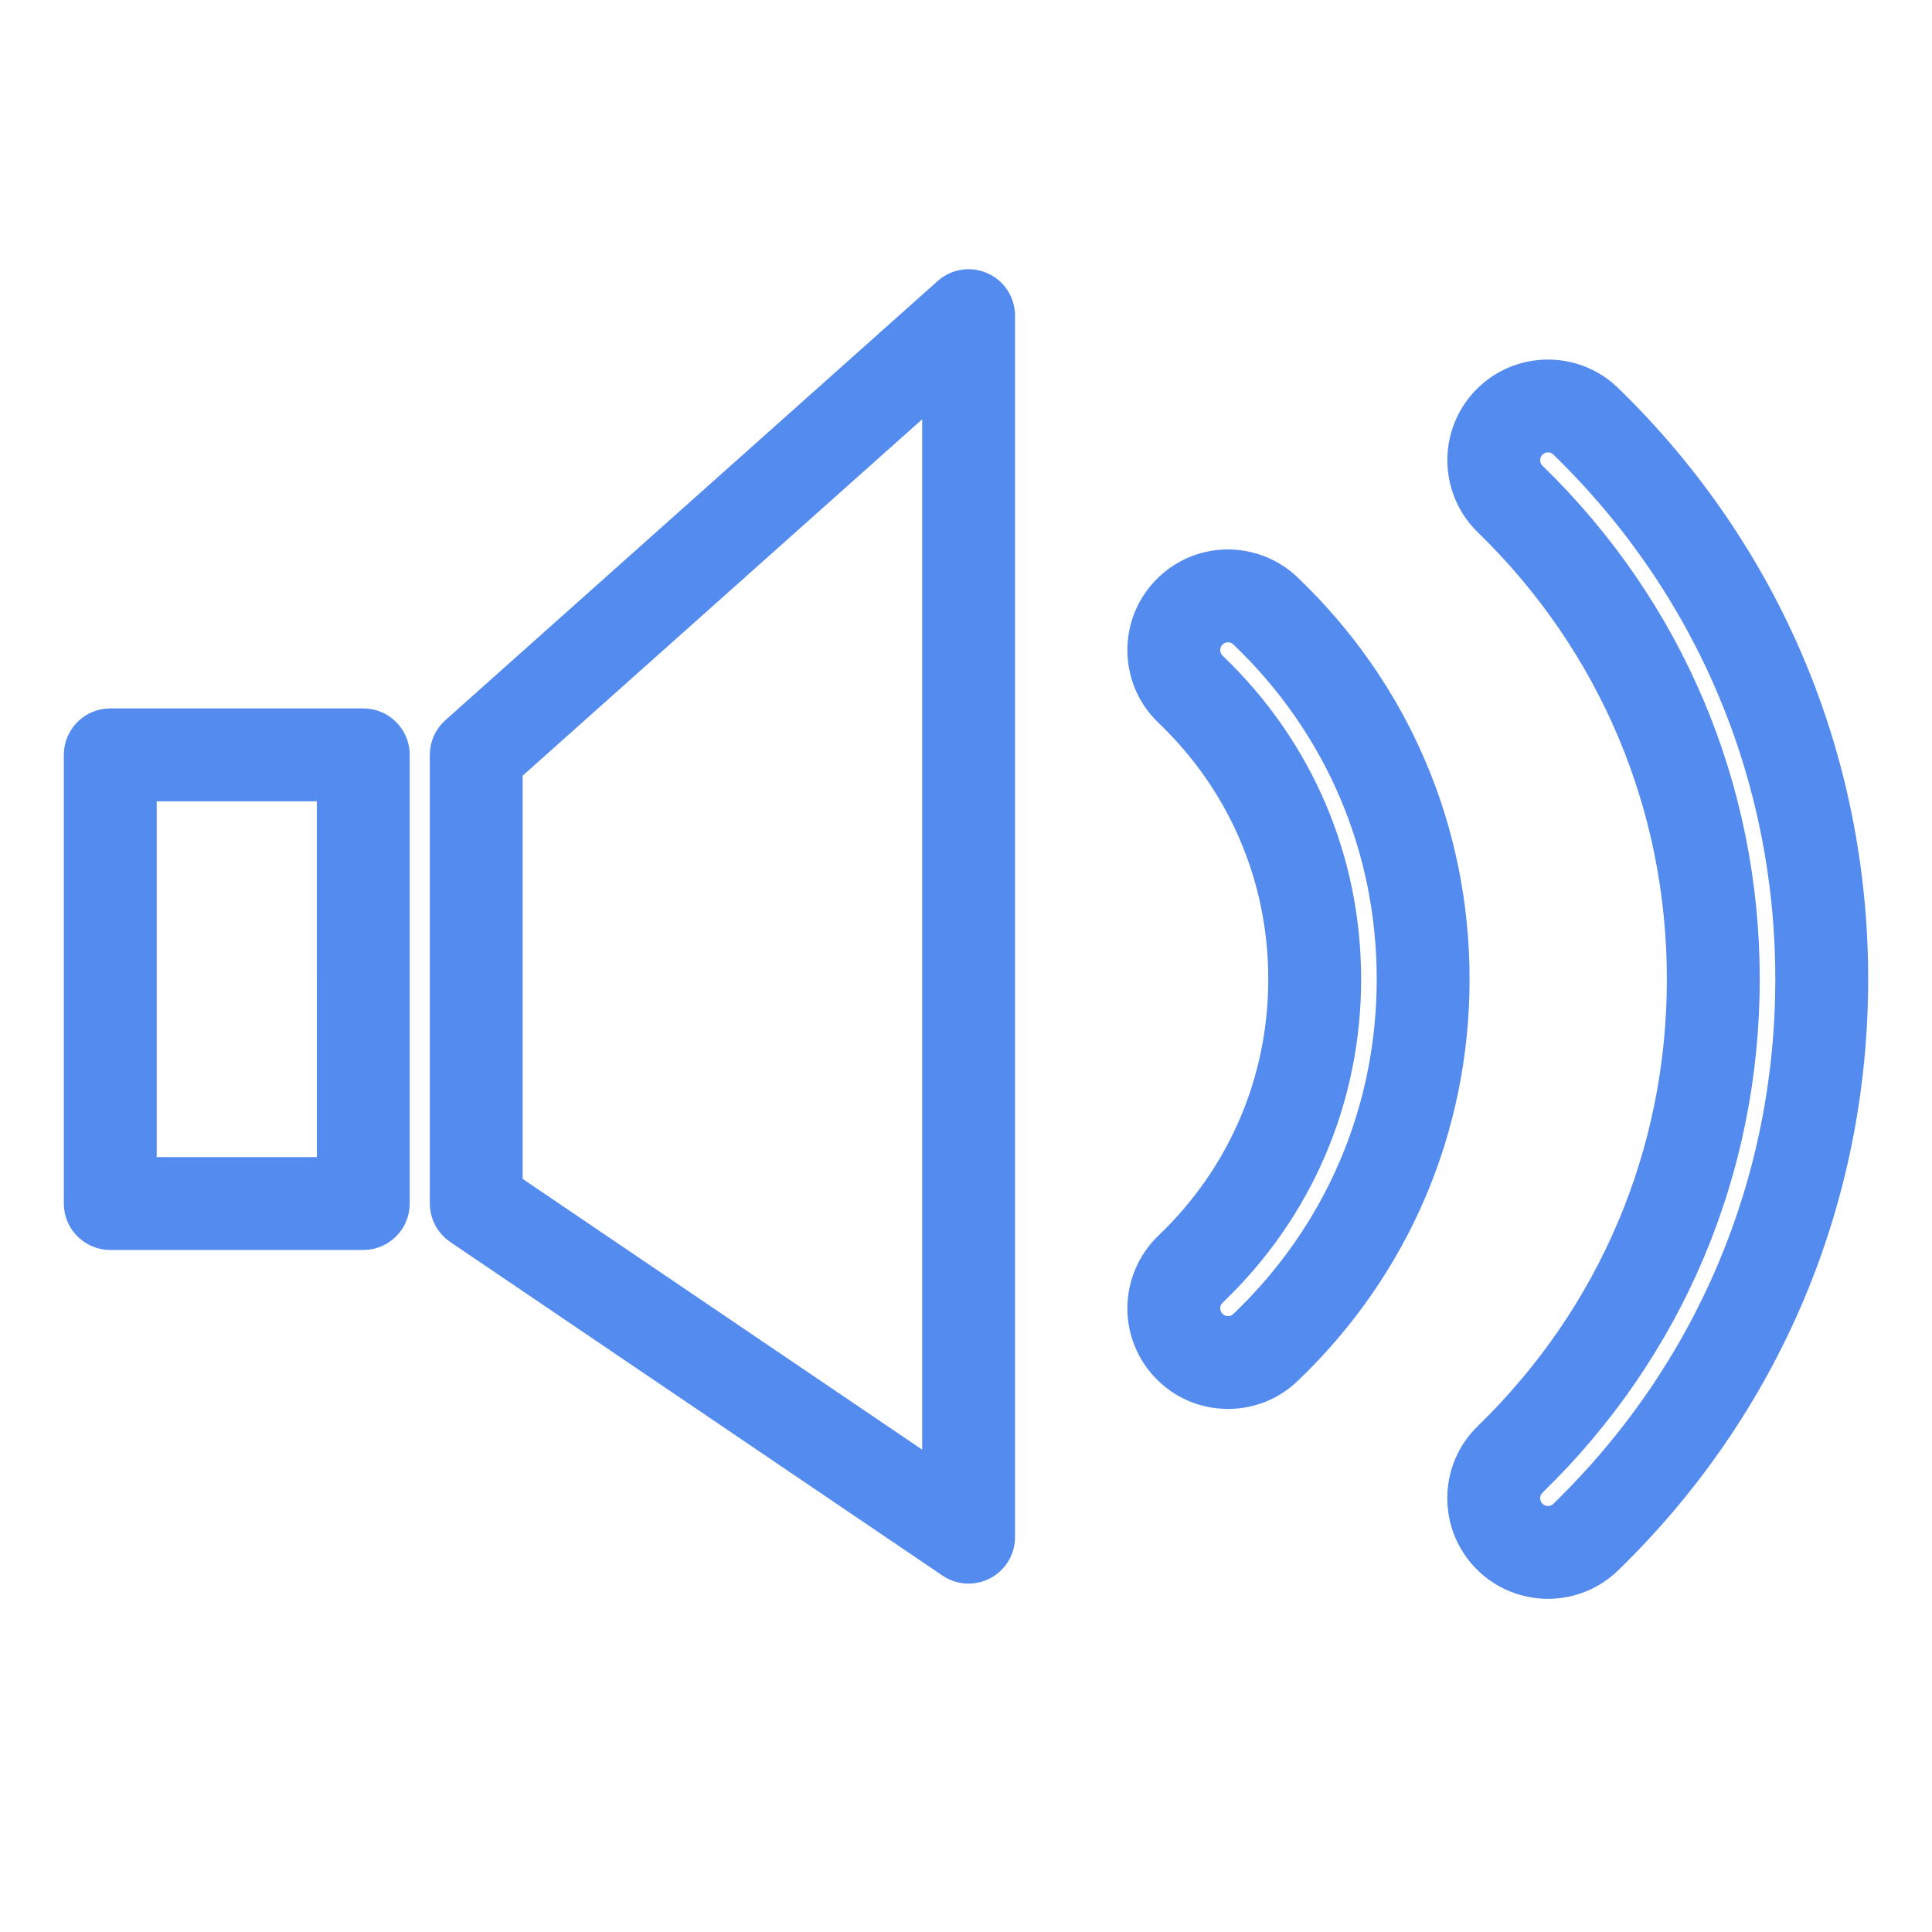
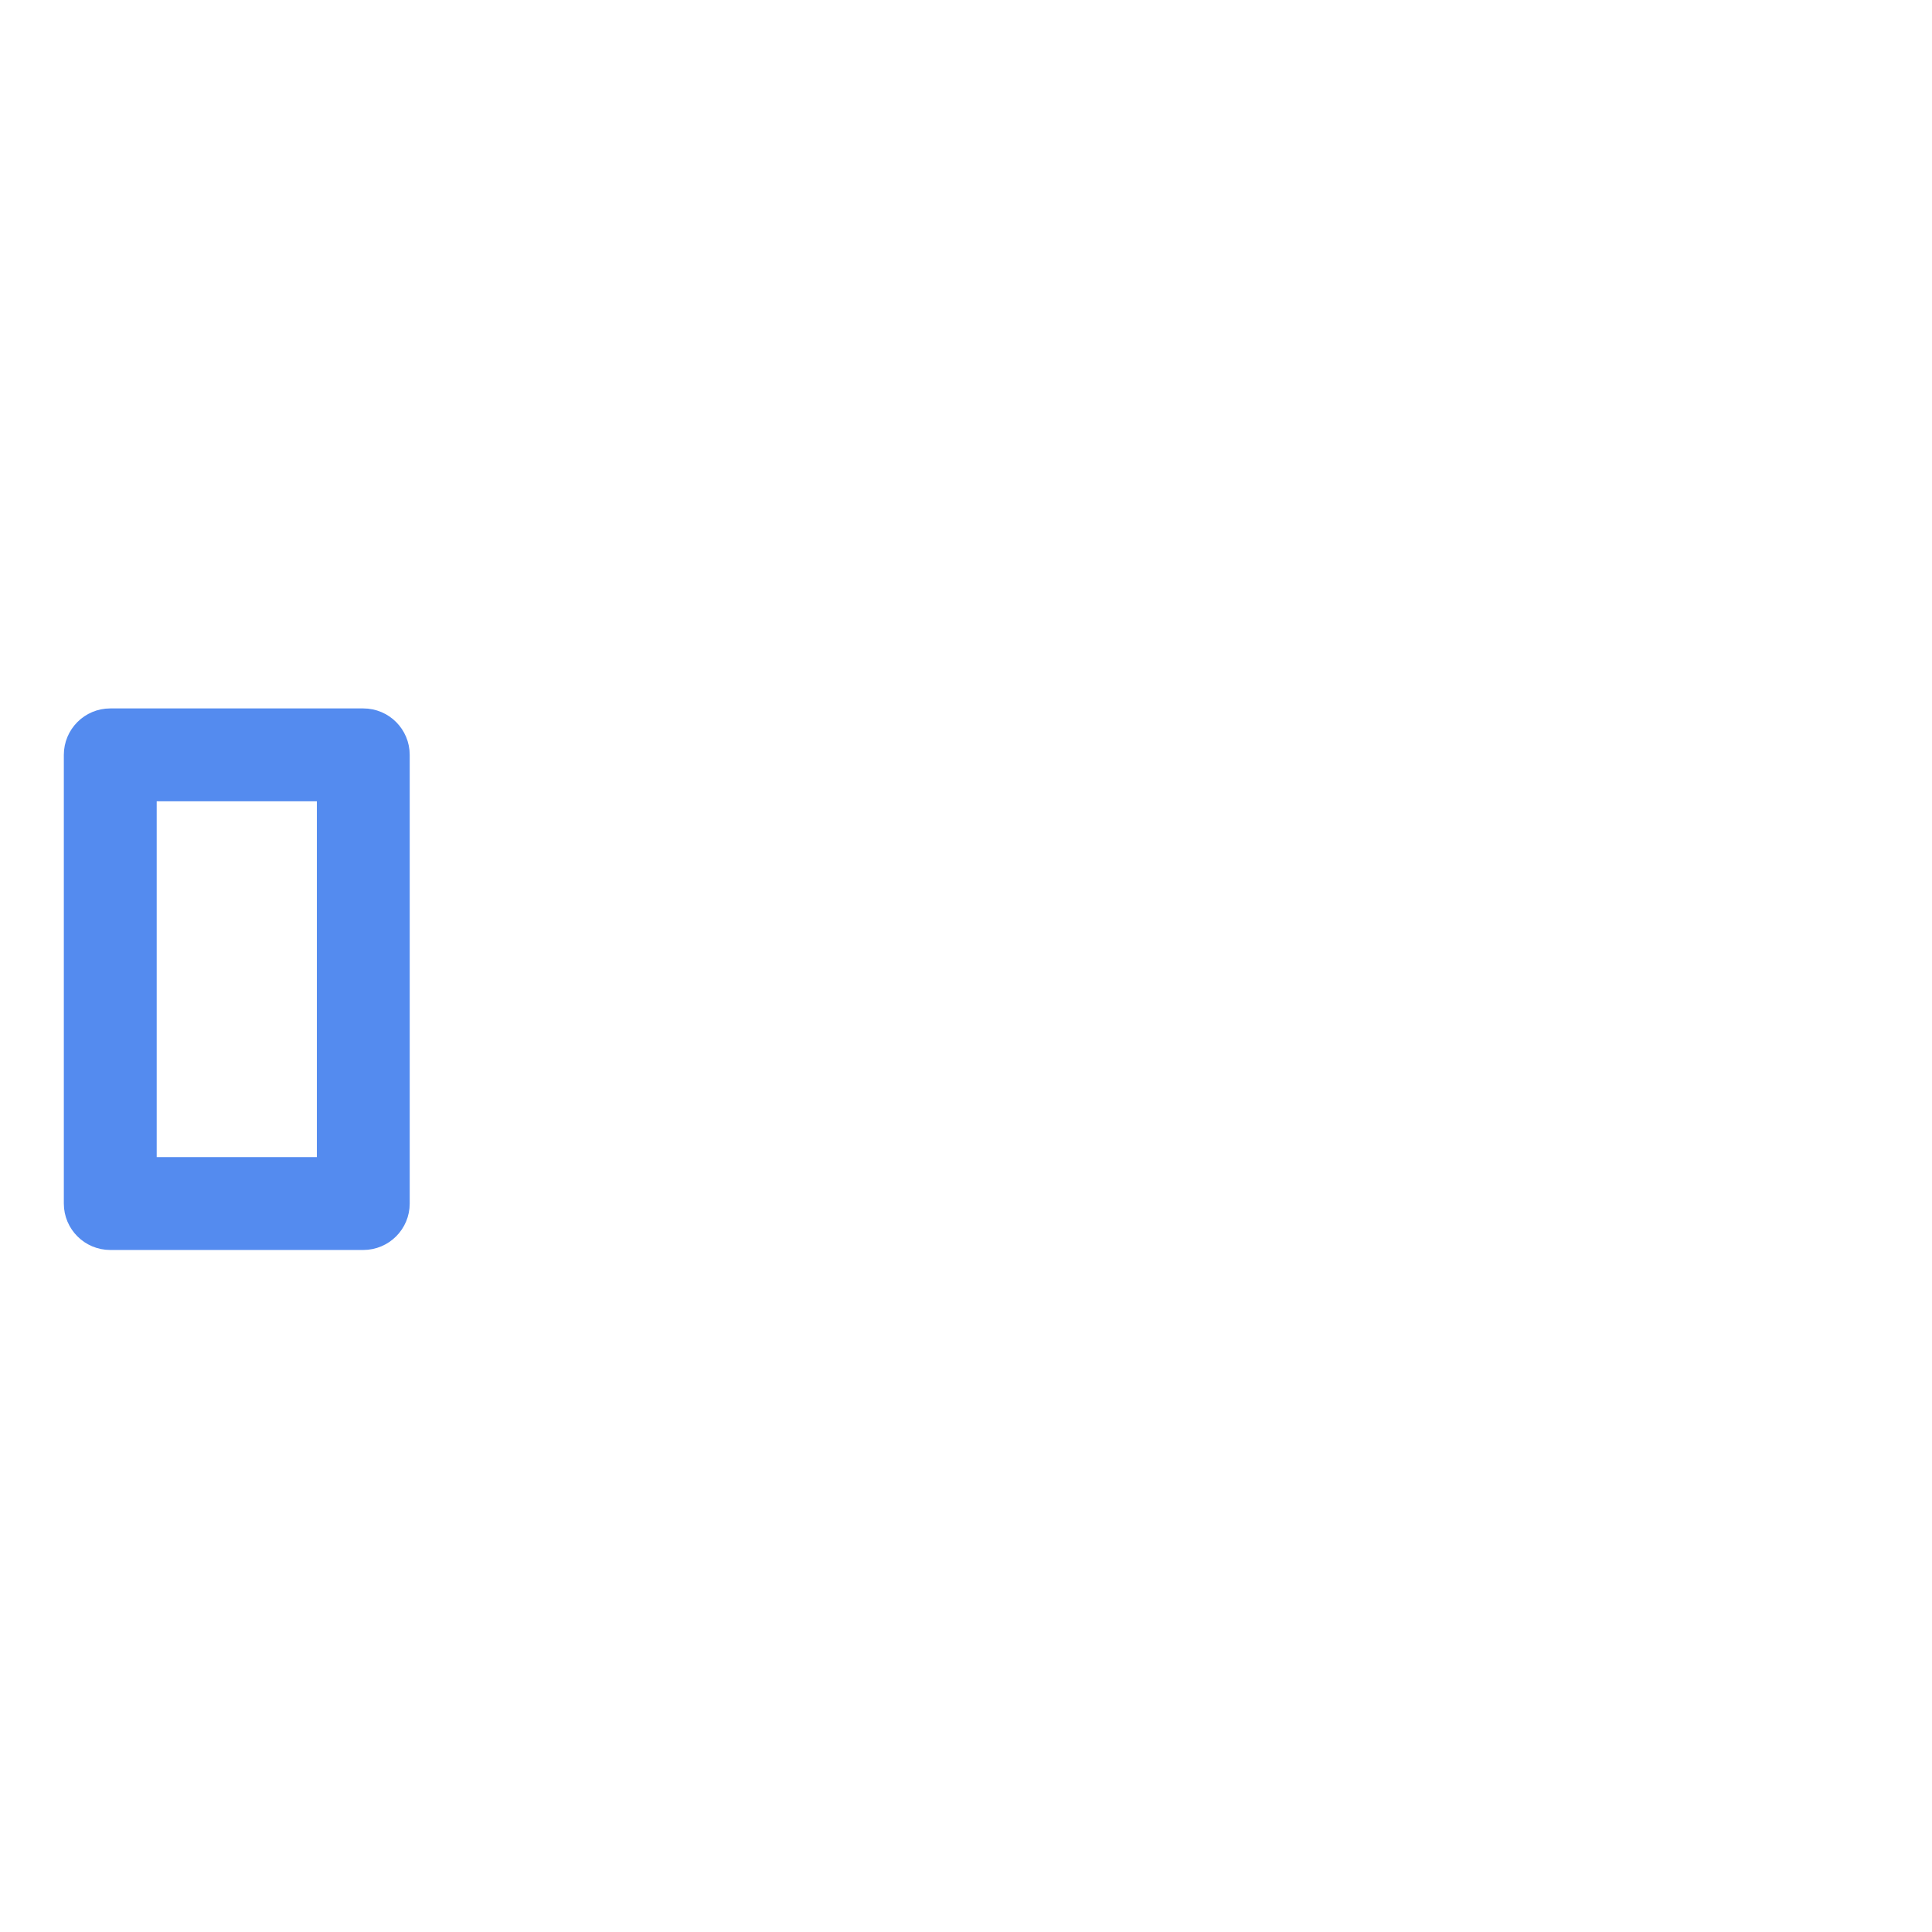
<svg xmlns="http://www.w3.org/2000/svg" version="1.1" id="Elements" x="0px" y="0px" width="500px" height="500px" viewBox="0 0 500 500" enable-background="new 0 0 500 500" xml:space="preserve">
  <g id="XMLID_28196_">
    <path id="XMLID_28206_" fill="#548BEF" stroke="#548BEF" stroke-width="10" stroke-miterlimit="10" d="M101.032,311.483V195.356   c0-3.875-3.136-7.017-7.011-7.017H28.534c-3.875,0-7.016,3.142-7.016,7.017v116.126c0,3.869,3.141,7.01,7.016,7.01H94.02   C97.896,318.492,101.032,315.351,101.032,311.483z M87.004,304.459H35.552V202.374h51.453L87.004,304.459L87.004,304.459z" />
-     <path id="XMLID_28203_" fill="#548BEF" stroke="#548BEF" stroke-width="10" stroke-miterlimit="10" d="M246.001,76.455   L118.58,190.122c-1.49,1.335-2.348,3.235-2.348,5.234v116.126c0,2.322,1.156,4.502,3.08,5.799l127.427,86.35   c1.18,0.801,2.559,1.212,3.937,1.212c1.124,0,2.255-0.267,3.285-0.82c2.291-1.217,3.726-3.602,3.726-6.197V81.69   c0-2.77-1.622-5.271-4.142-6.402C251.012,74.157,248.068,74.611,246.001,76.455z M243.659,384.594l-113.393-76.838V198.499   L243.659,97.345V384.594z" />
-     <path id="XMLID_28200_" fill="#548BEF" stroke="#548BEF" stroke-width="10" stroke-miterlimit="10" d="M379.563,387.735   c0,5.514,2.111,10.718,5.954,14.668c4.118,4.241,9.607,6.37,15.095,6.37c5.292,0,10.582-1.974,14.668-5.941   c40.754-39.599,63.201-92.667,63.201-149.416s-22.446-109.816-63.2-149.421c-8.327-8.084-21.671-7.899-29.763,0.435   c-8.084,8.315-7.899,21.665,0.429,29.756c32.526,31.614,50.44,73.951,50.44,119.23c0,45.281-17.915,87.618-50.44,119.224   C381.829,376.639,379.563,381.998,379.563,387.735z M395.721,382.706c35.276-34.27,54.7-80.183,54.7-129.29   c0-49.105-19.424-95.018-54.7-129.29c-2.776-2.701-2.839-7.147-0.143-9.922c1.372-1.41,3.203-2.124,5.035-2.124   c1.764,0,3.528,0.657,4.887,1.98c38.015,36.935,58.948,86.425,58.948,139.355c0,52.925-20.933,102.416-58.948,139.35   c-2.775,2.688-7.227,2.632-9.922-0.137c-1.279-1.323-1.981-3.055-1.981-4.894C393.597,385.824,394.355,384.041,395.721,382.706z" />
-     <path id="XMLID_28197_" fill="#548BEF" stroke="#548BEF" stroke-width="10" stroke-miterlimit="10" d="M296.764,338.581   c0,5.446,2.074,10.606,5.831,14.543c3.881,4.067,9.116,6.376,14.742,6.501c0.162,0,0.323,0.006,0.491,0.006   c5.439,0,10.581-2.061,14.524-5.831c27.713-26.472,42.971-62.128,42.971-100.385c0-38.264-15.257-73.913-42.971-100.377   c-4.062-3.894-9.495-5.943-15.015-5.837c-5.626,0.13-10.861,2.44-14.742,6.507c-3.88,4.067-5.954,9.402-5.824,15.015   c0.131,5.626,2.44,10.861,6.507,14.741c19.312,18.455,29.949,43.3,29.949,69.951s-10.637,51.491-29.949,69.945   C299.137,327.317,296.764,332.862,296.764,338.581z M312.971,333.508c22.113-21.125,34.289-49.572,34.289-80.092   s-12.177-58.966-34.289-80.097c-1.359-1.292-2.129-3.037-2.173-4.905c-0.043-1.876,0.646-3.657,1.944-5.012   c1.291-1.347,3.036-2.124,4.911-2.167c0.056,0,0.112,0,0.168,0c1.807,0,3.52,0.689,4.838,1.943   c24.912,23.795,38.635,55.843,38.635,90.238c0,34.389-13.723,66.442-38.635,90.238c-1.354,1.292-3.155,2.074-5.005,1.944   c-1.876-0.043-3.621-0.814-4.911-2.173c-1.255-1.305-1.944-3.024-1.944-4.844C310.797,336.65,311.568,334.849,312.971,333.508z" />
  </g>
</svg>